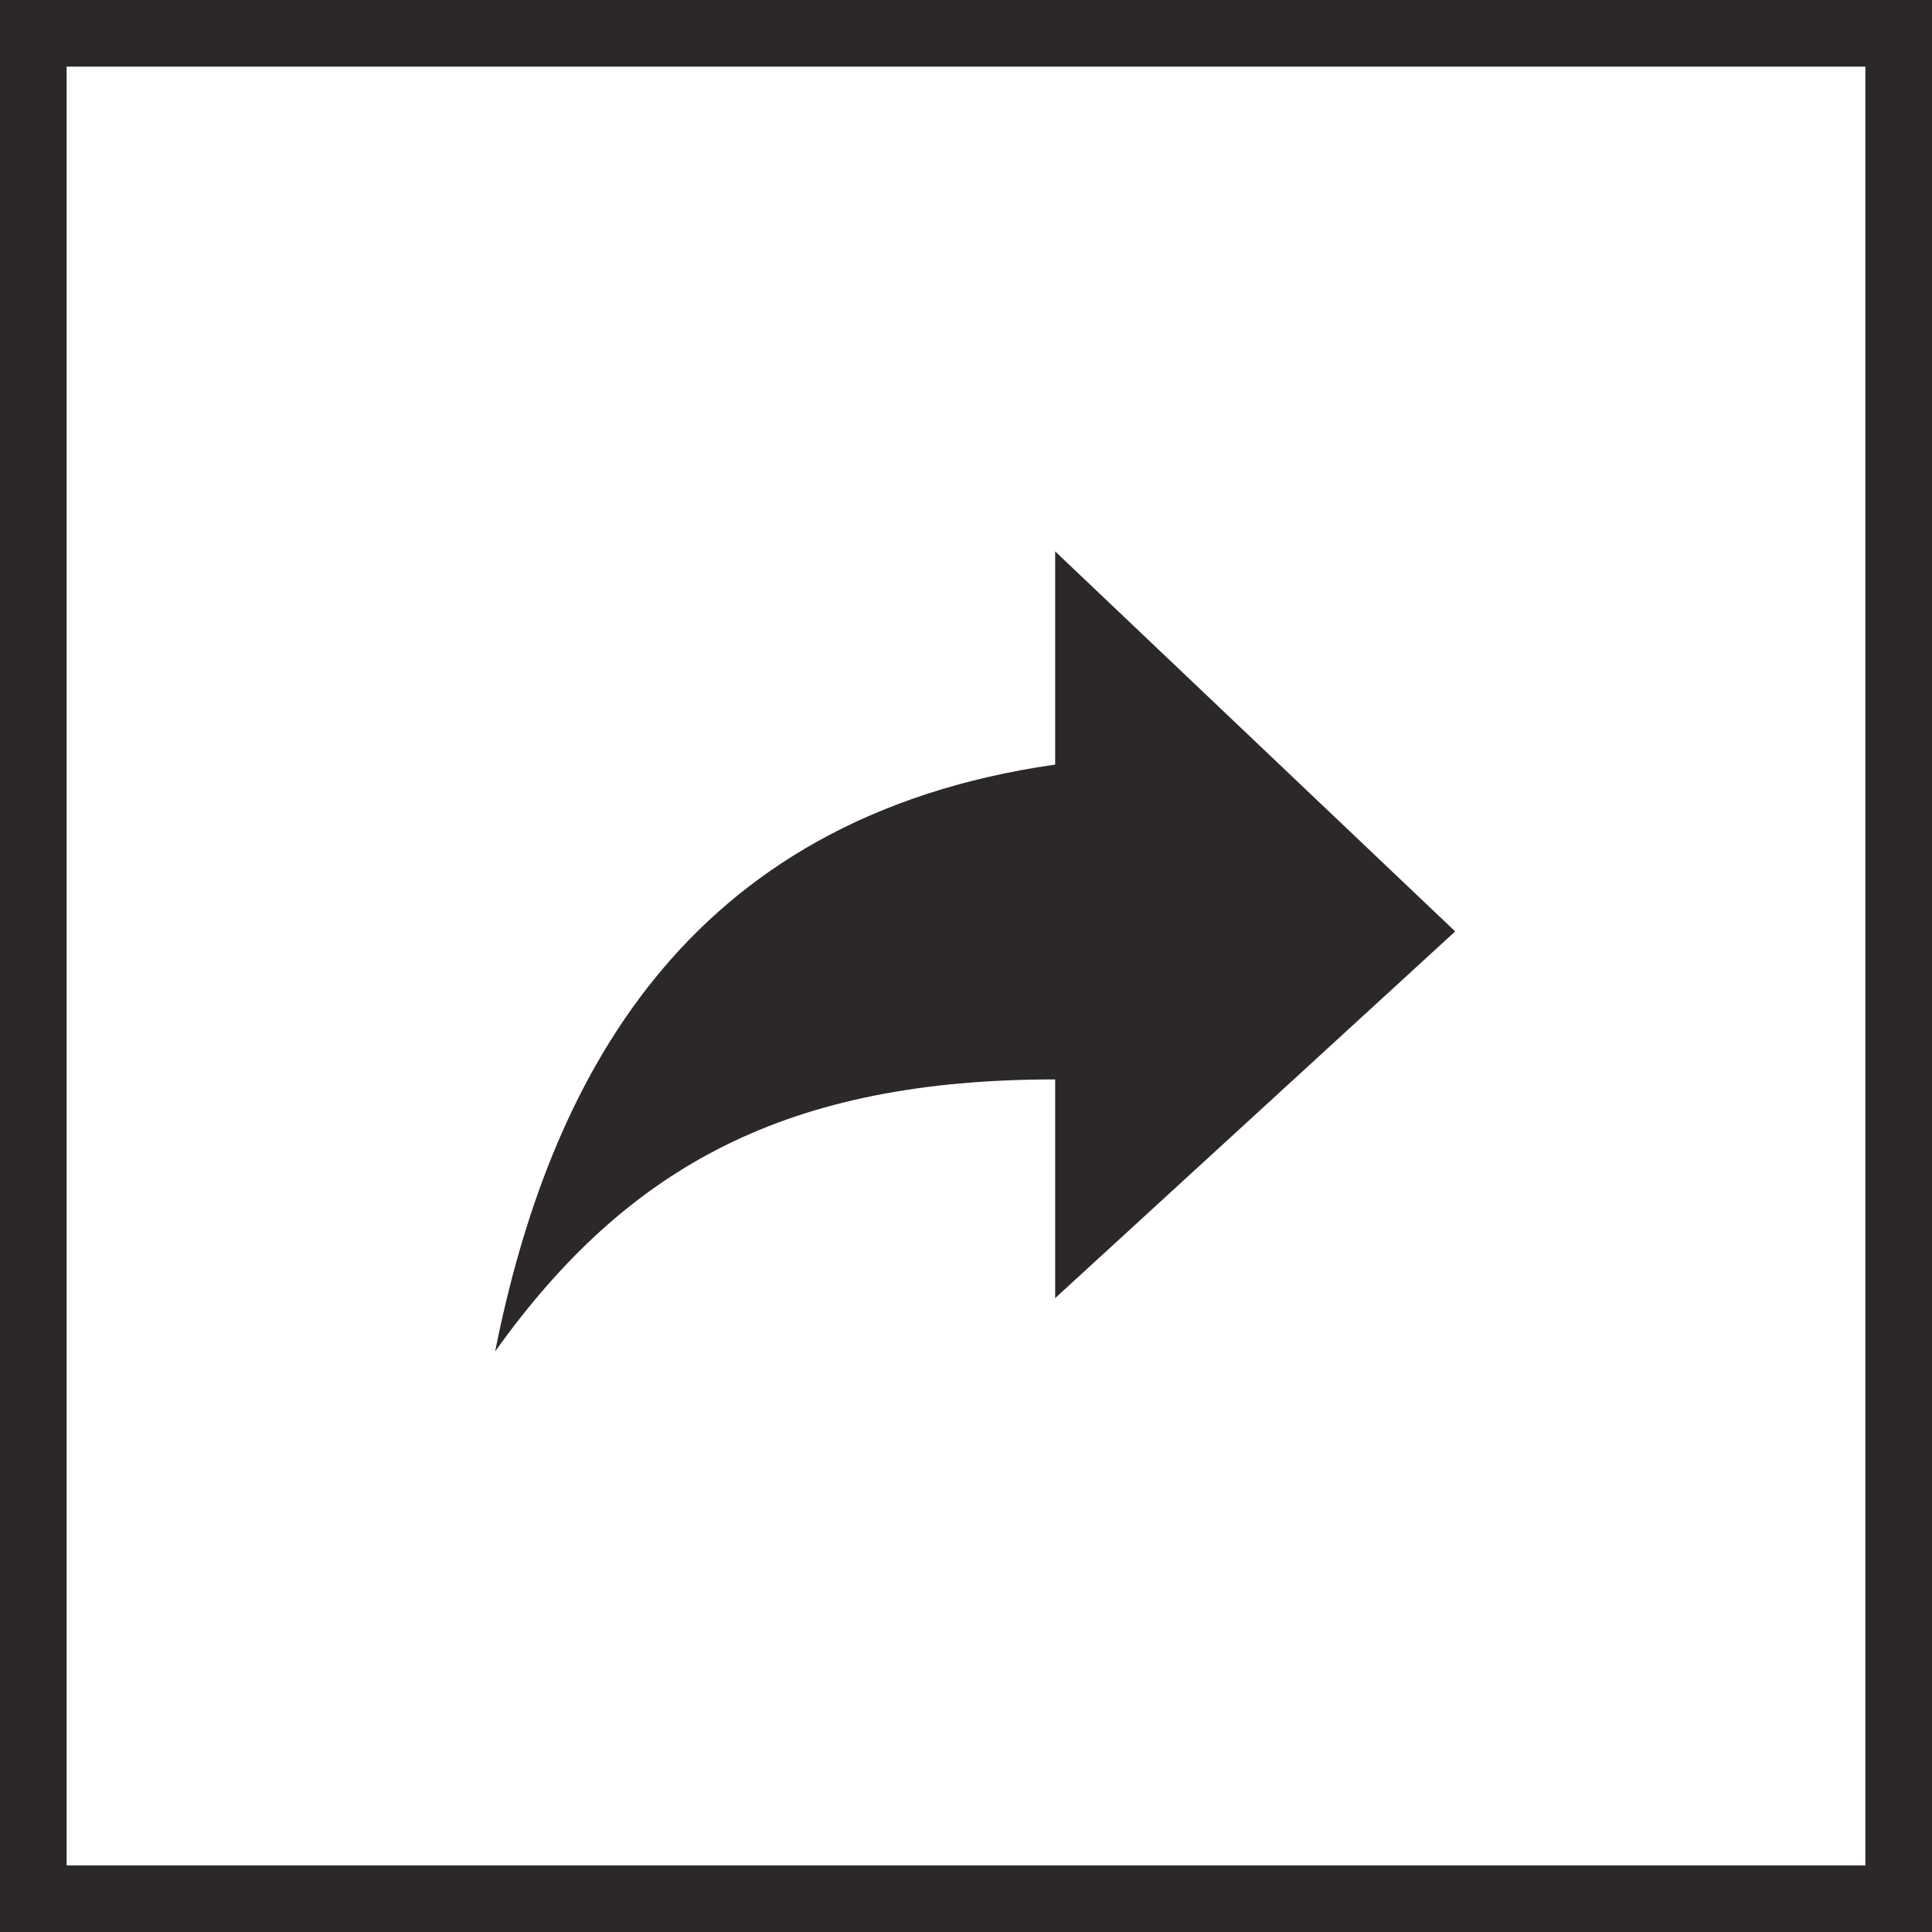
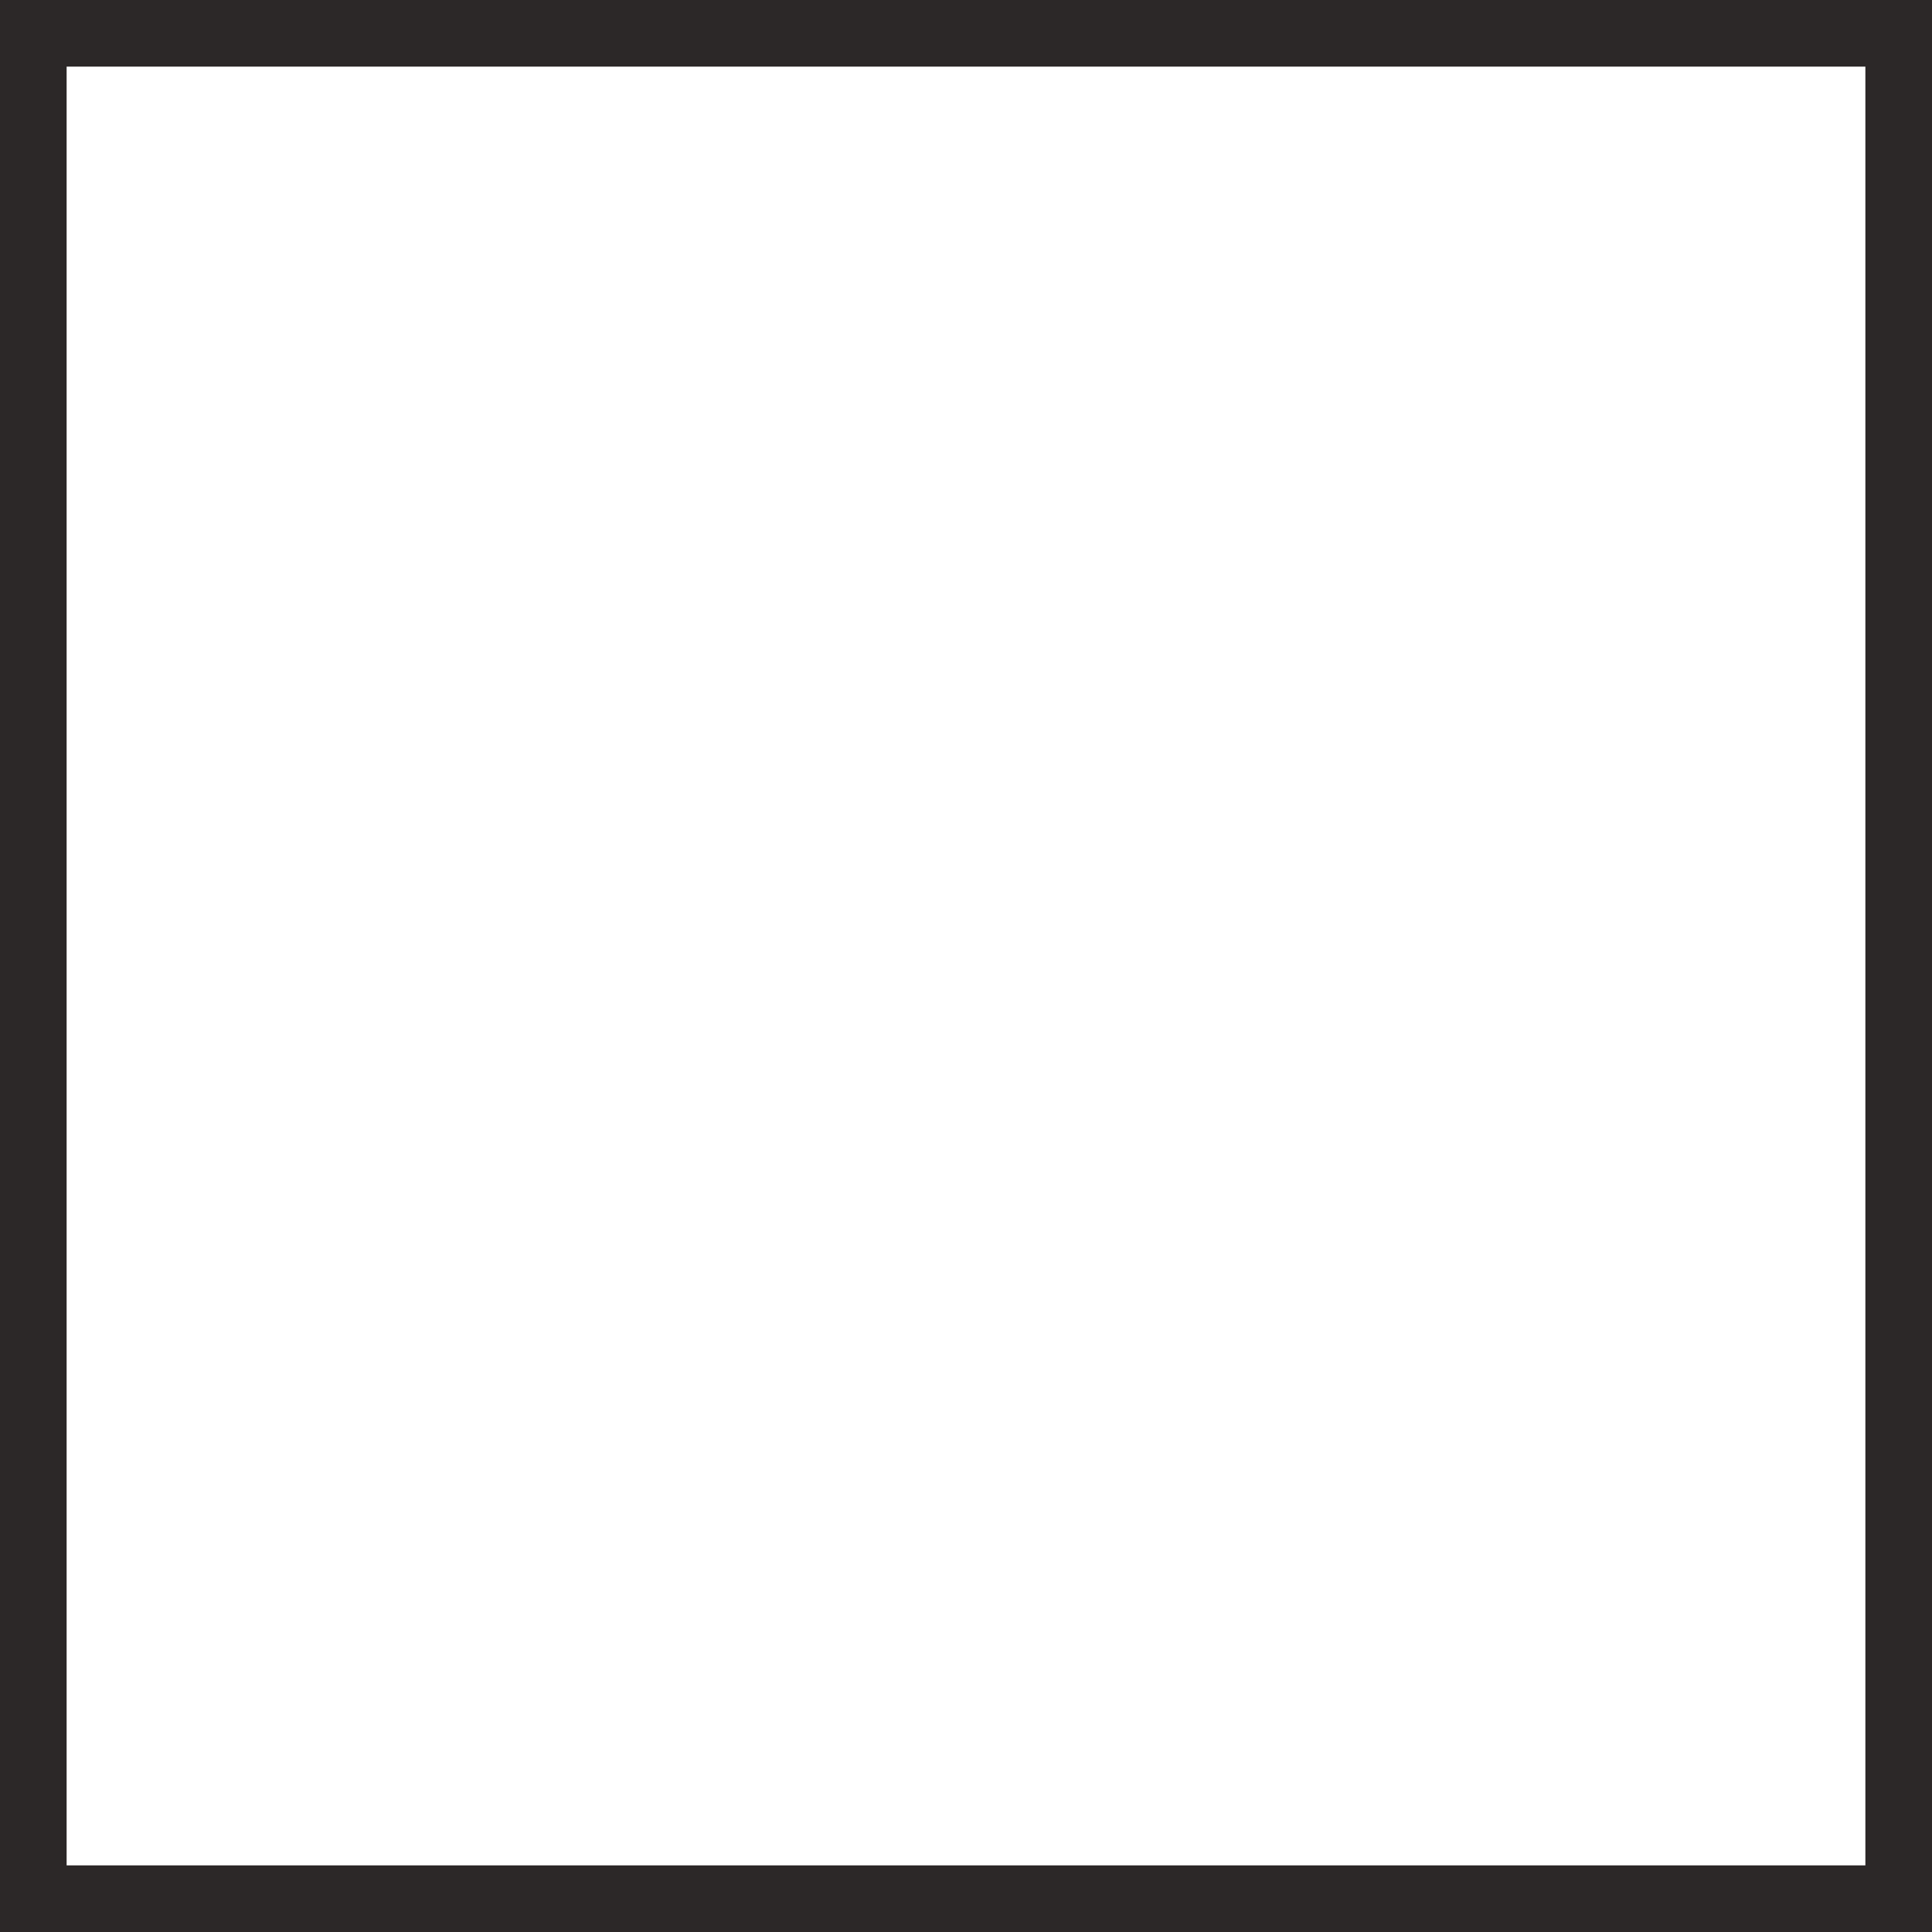
<svg xmlns="http://www.w3.org/2000/svg" width="58" height="58" viewBox="0 0 58 58">
  <g id="Group_1907" data-name="Group 1907" transform="translate(550 -155)">
    <g id="Path_3570" data-name="Path 3570" transform="translate(-550 155)" fill="none">
      <path d="M0,0H58V58H0Z" stroke="none" />
      <path d="M 2 2 L 2 56 L 56 56 L 56 2 L 2 2 M 0 0 L 58 0 L 58 58 L 0 58 L 0 0 Z" stroke="none" fill="#2c2828" />
    </g>
-     <path id="Icon_ionic-md-share-alt" data-name="Icon ionic-md-share-alt" d="M33.322,18.159,21.313,6.75v6.4C10.1,14.756,6.1,22.762,4.5,30.768c4-5.6,8.807-8.166,16.813-8.166v6.565Z" transform="translate(-539.636 164.803)" fill="#2c2828" />
  </g>
</svg>